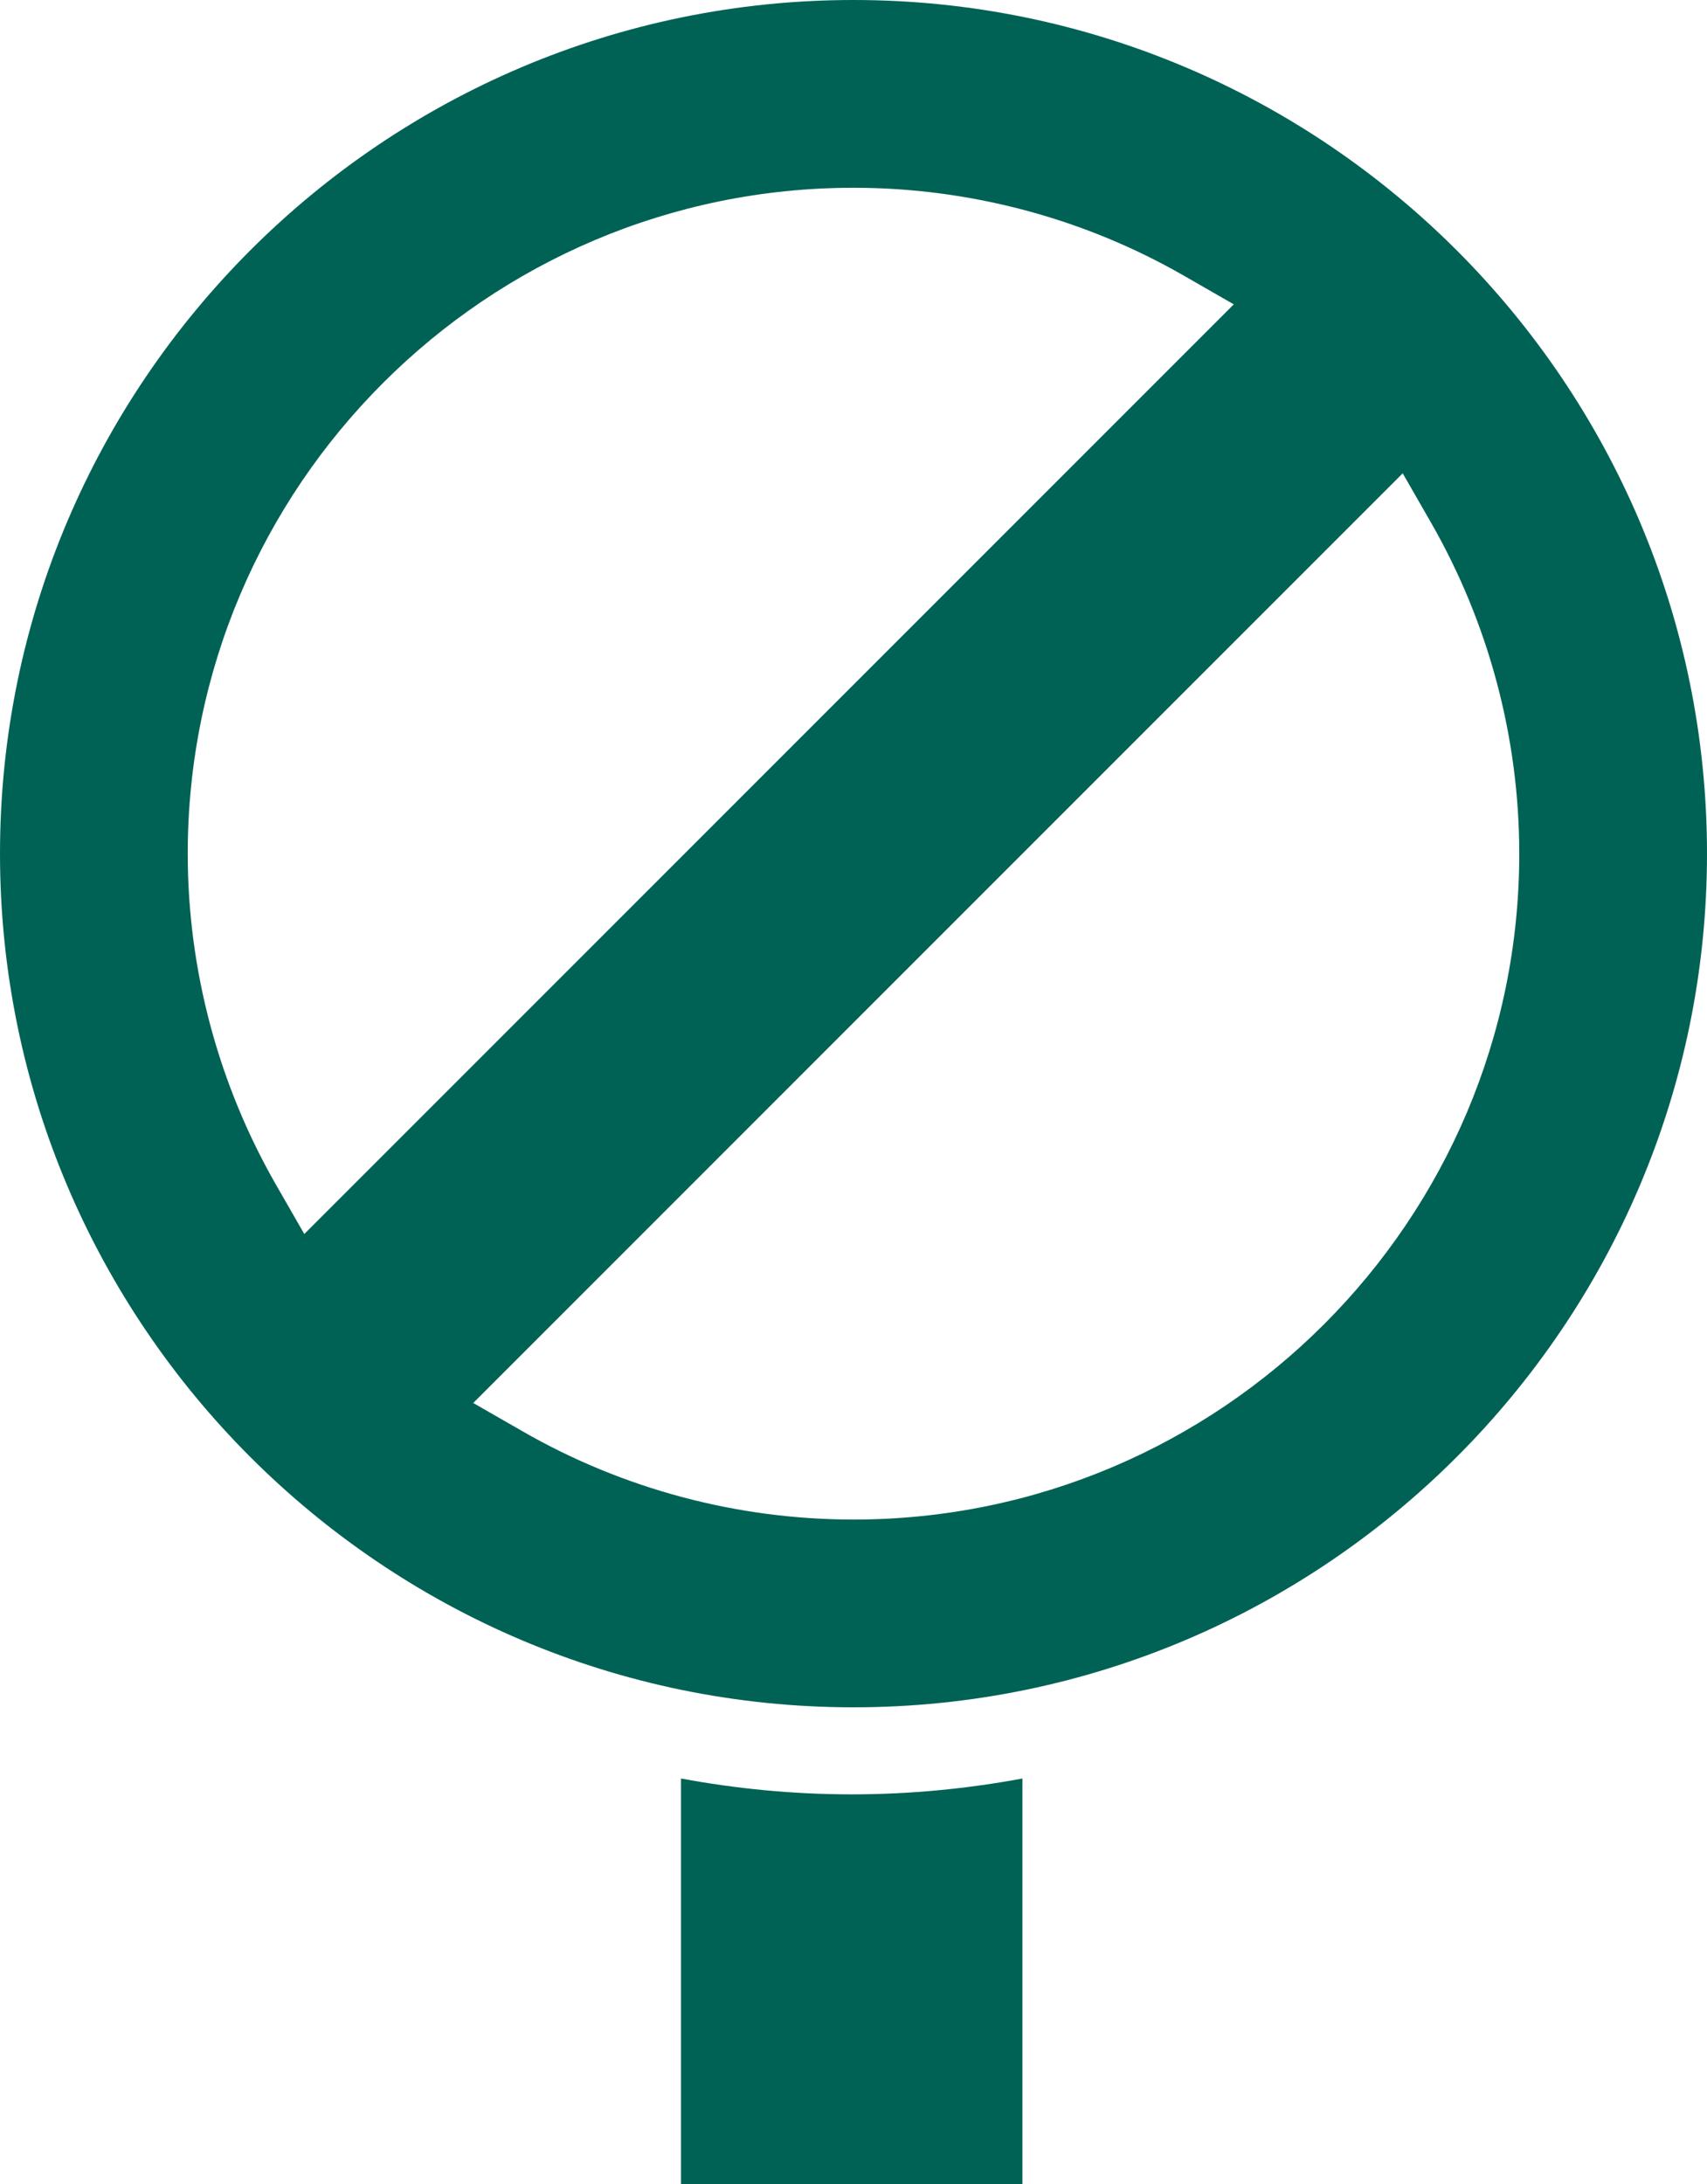
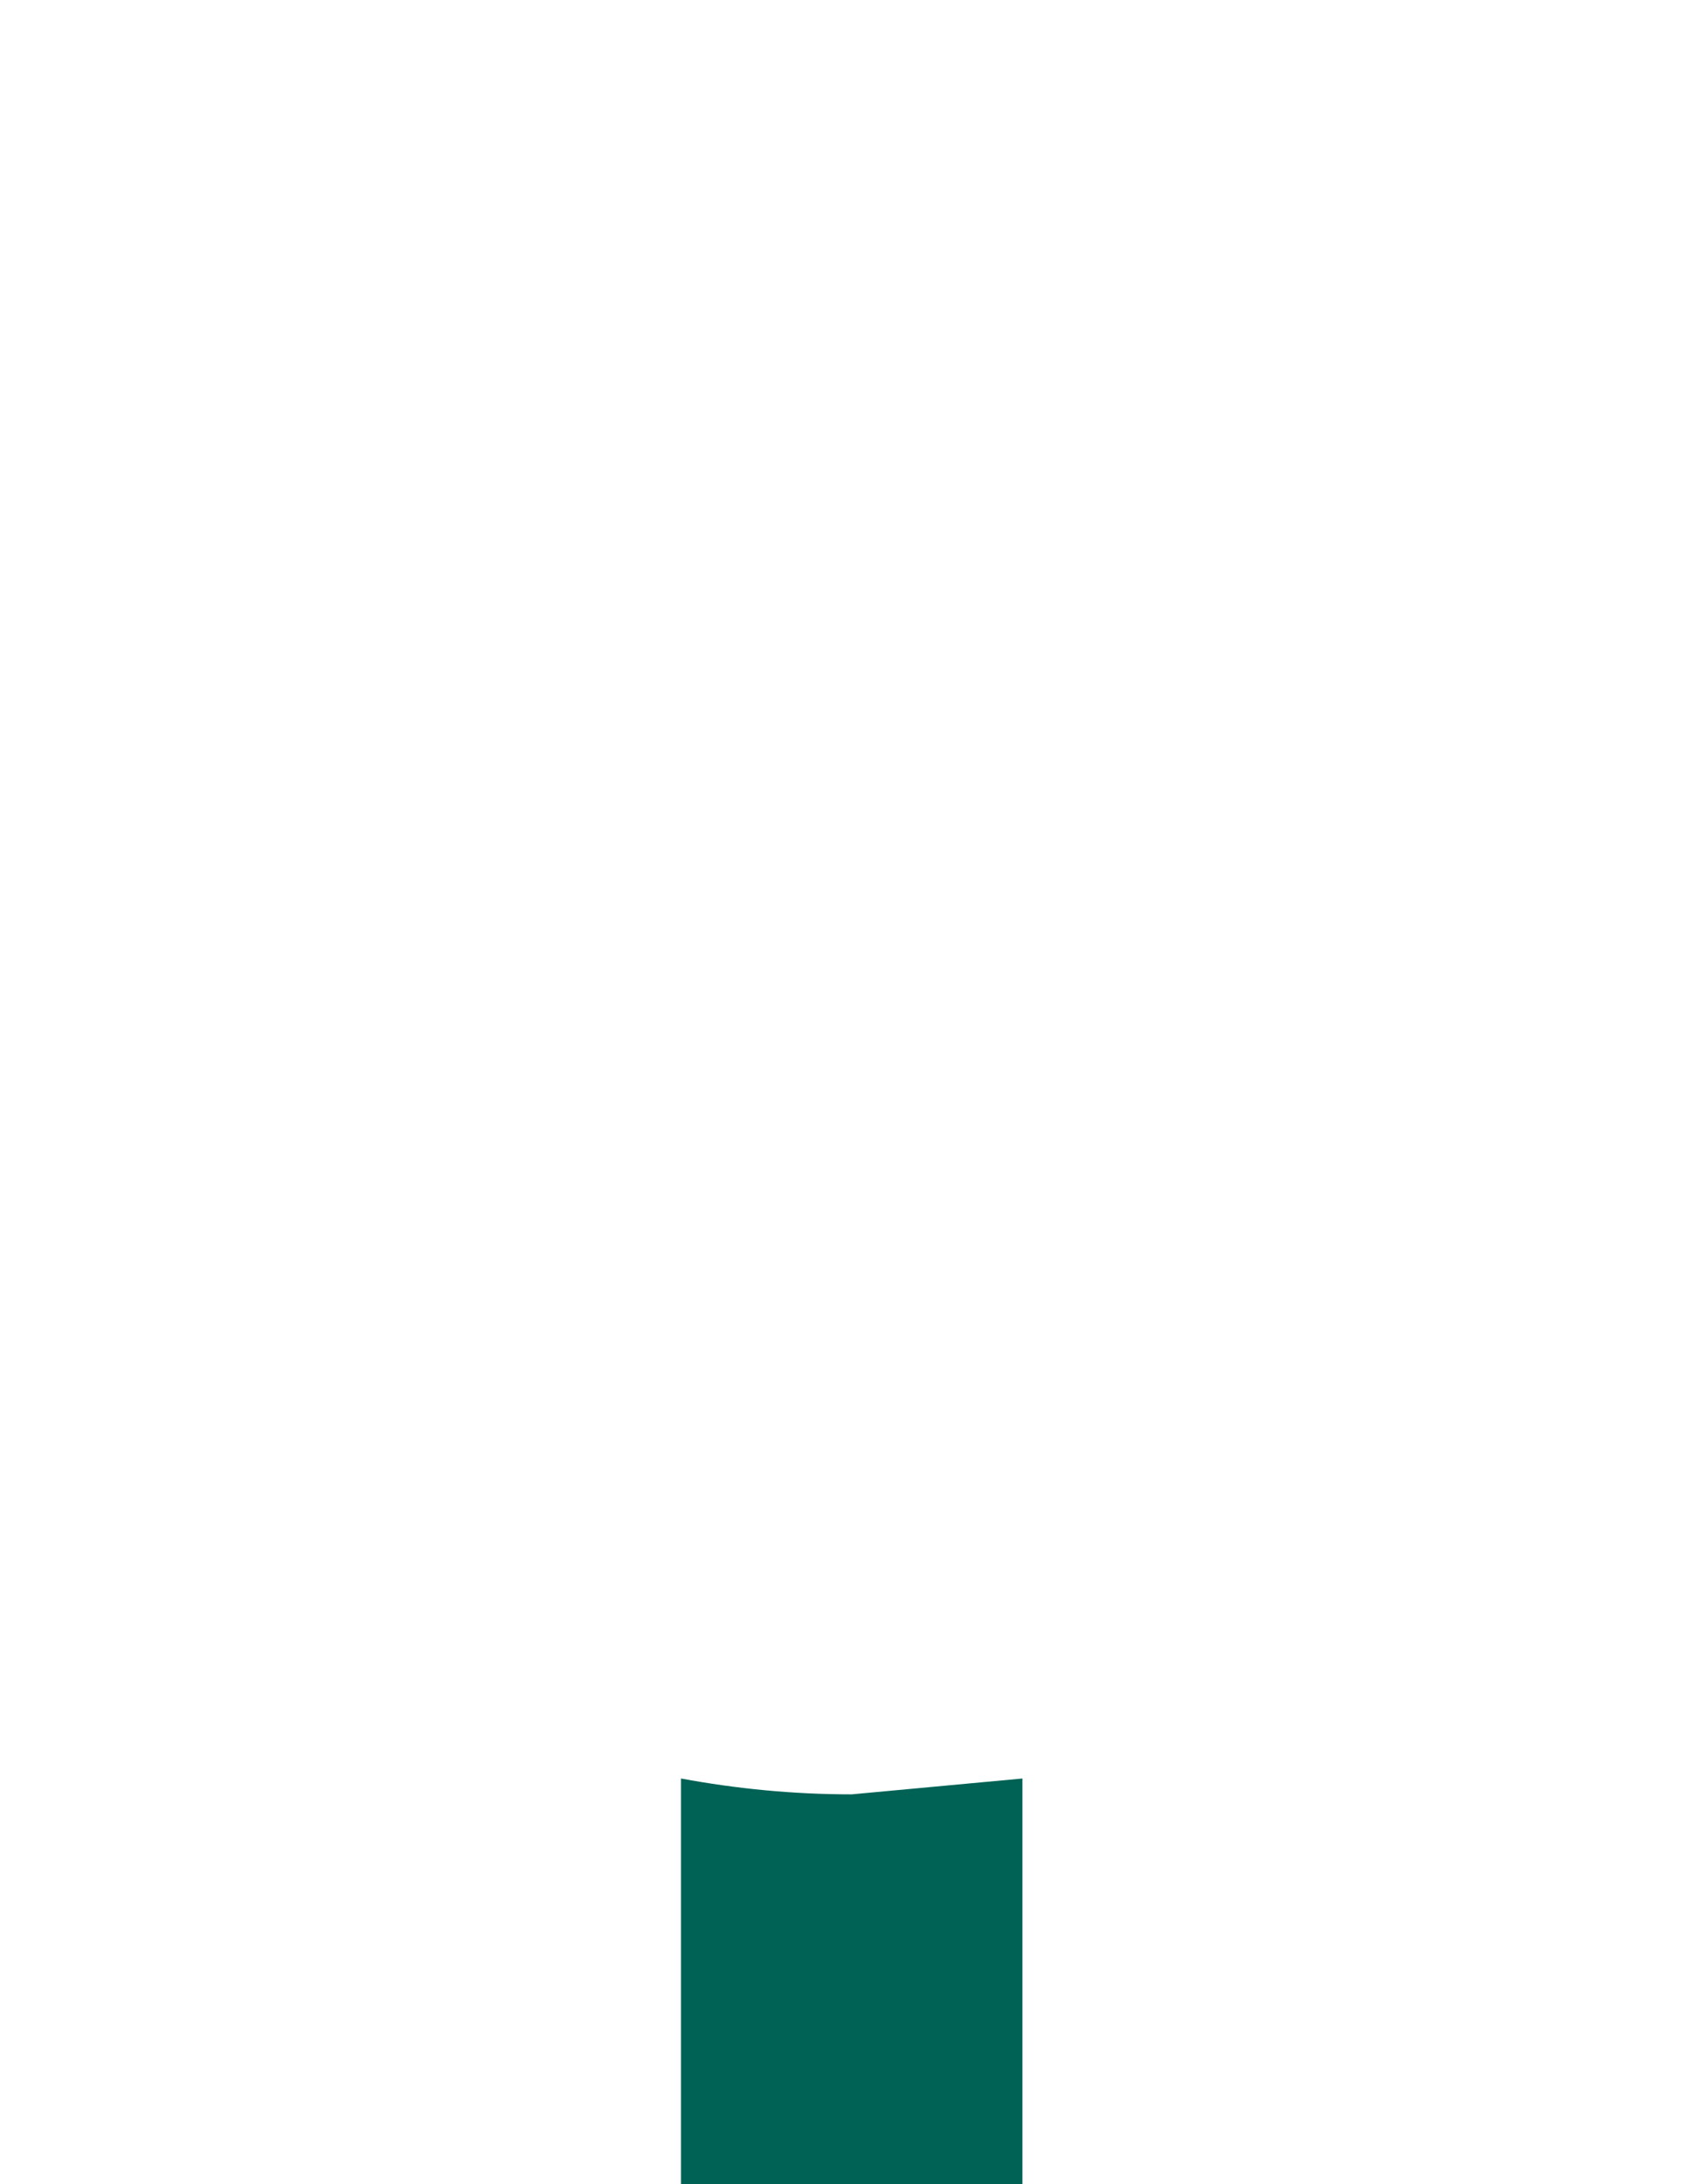
<svg xmlns="http://www.w3.org/2000/svg" id="Laag_2" data-name="Laag 2" viewBox="0 0 109.84 140.51" width="109.84" height="140.51" x="0" y="0">
  <defs>
    <style>
      .cls-1 {
        fill: #006255;
      }
    </style>
  </defs>
  <g id="Laag_2-2" data-name="Laag 2">
    <g>
-       <path class="cls-1" d="m54.8,115.44c-3.75,0-7.42-.36-10.98-1.02v26.09h21.97v-26.09c-3.56.66-7.23,1.02-10.98,1.02Z" />
-       <path class="cls-1" d="m54.92,0C24.64,0,0,24.64,0,54.92s24.64,54.92,54.92,54.92,54.92-24.64,54.92-54.92S85.2,0,54.92,0ZM17.76,76.22c-3.71-6.47-5.68-13.83-5.68-21.3,0-23.62,19.22-42.84,42.84-42.84,7.47,0,14.84,1.96,21.3,5.68l3.17,1.82-59.81,59.81-1.82-3.17Zm37.16,21.54c-7.47,0-14.83-1.96-21.3-5.68l-3.17-1.82,59.81-59.81,1.82,3.17c3.71,6.47,5.68,13.83,5.68,21.3,0,23.62-19.22,42.84-42.84,42.84Z" />
+       <path class="cls-1" d="m54.8,115.44c-3.75,0-7.42-.36-10.98-1.02v26.09h21.97v-26.09Z" />
    </g>
  </g>
</svg>